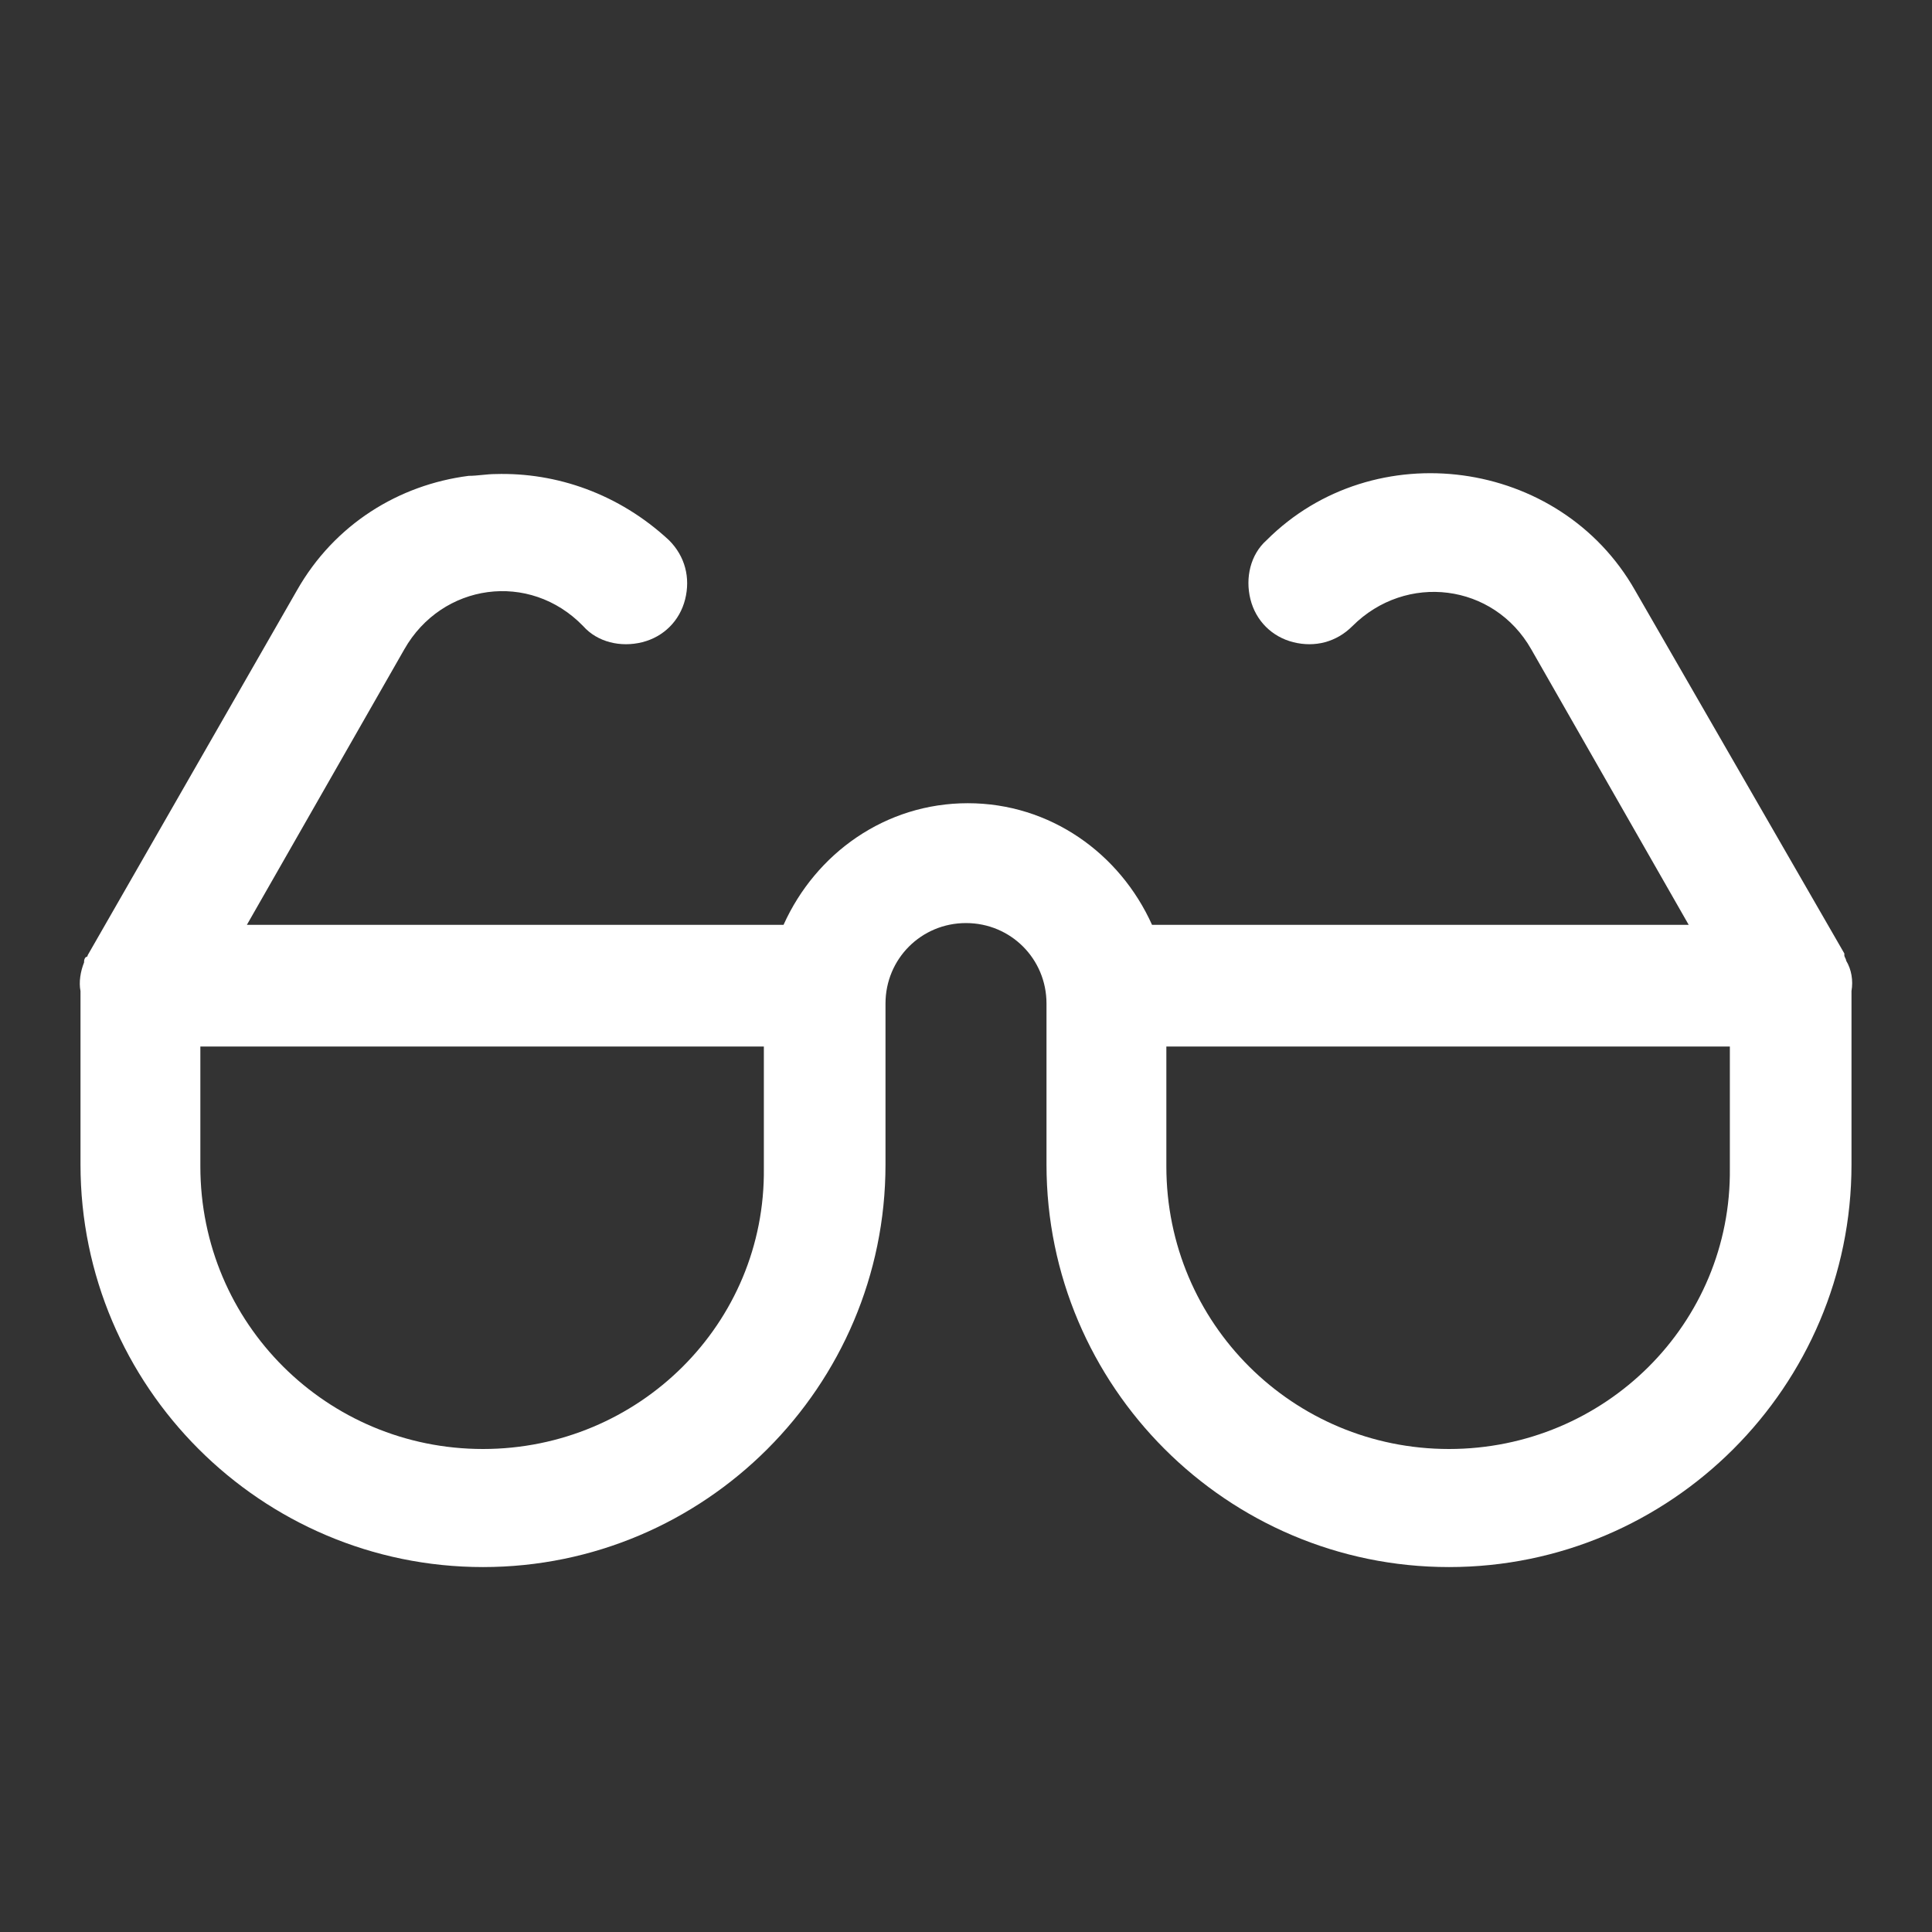
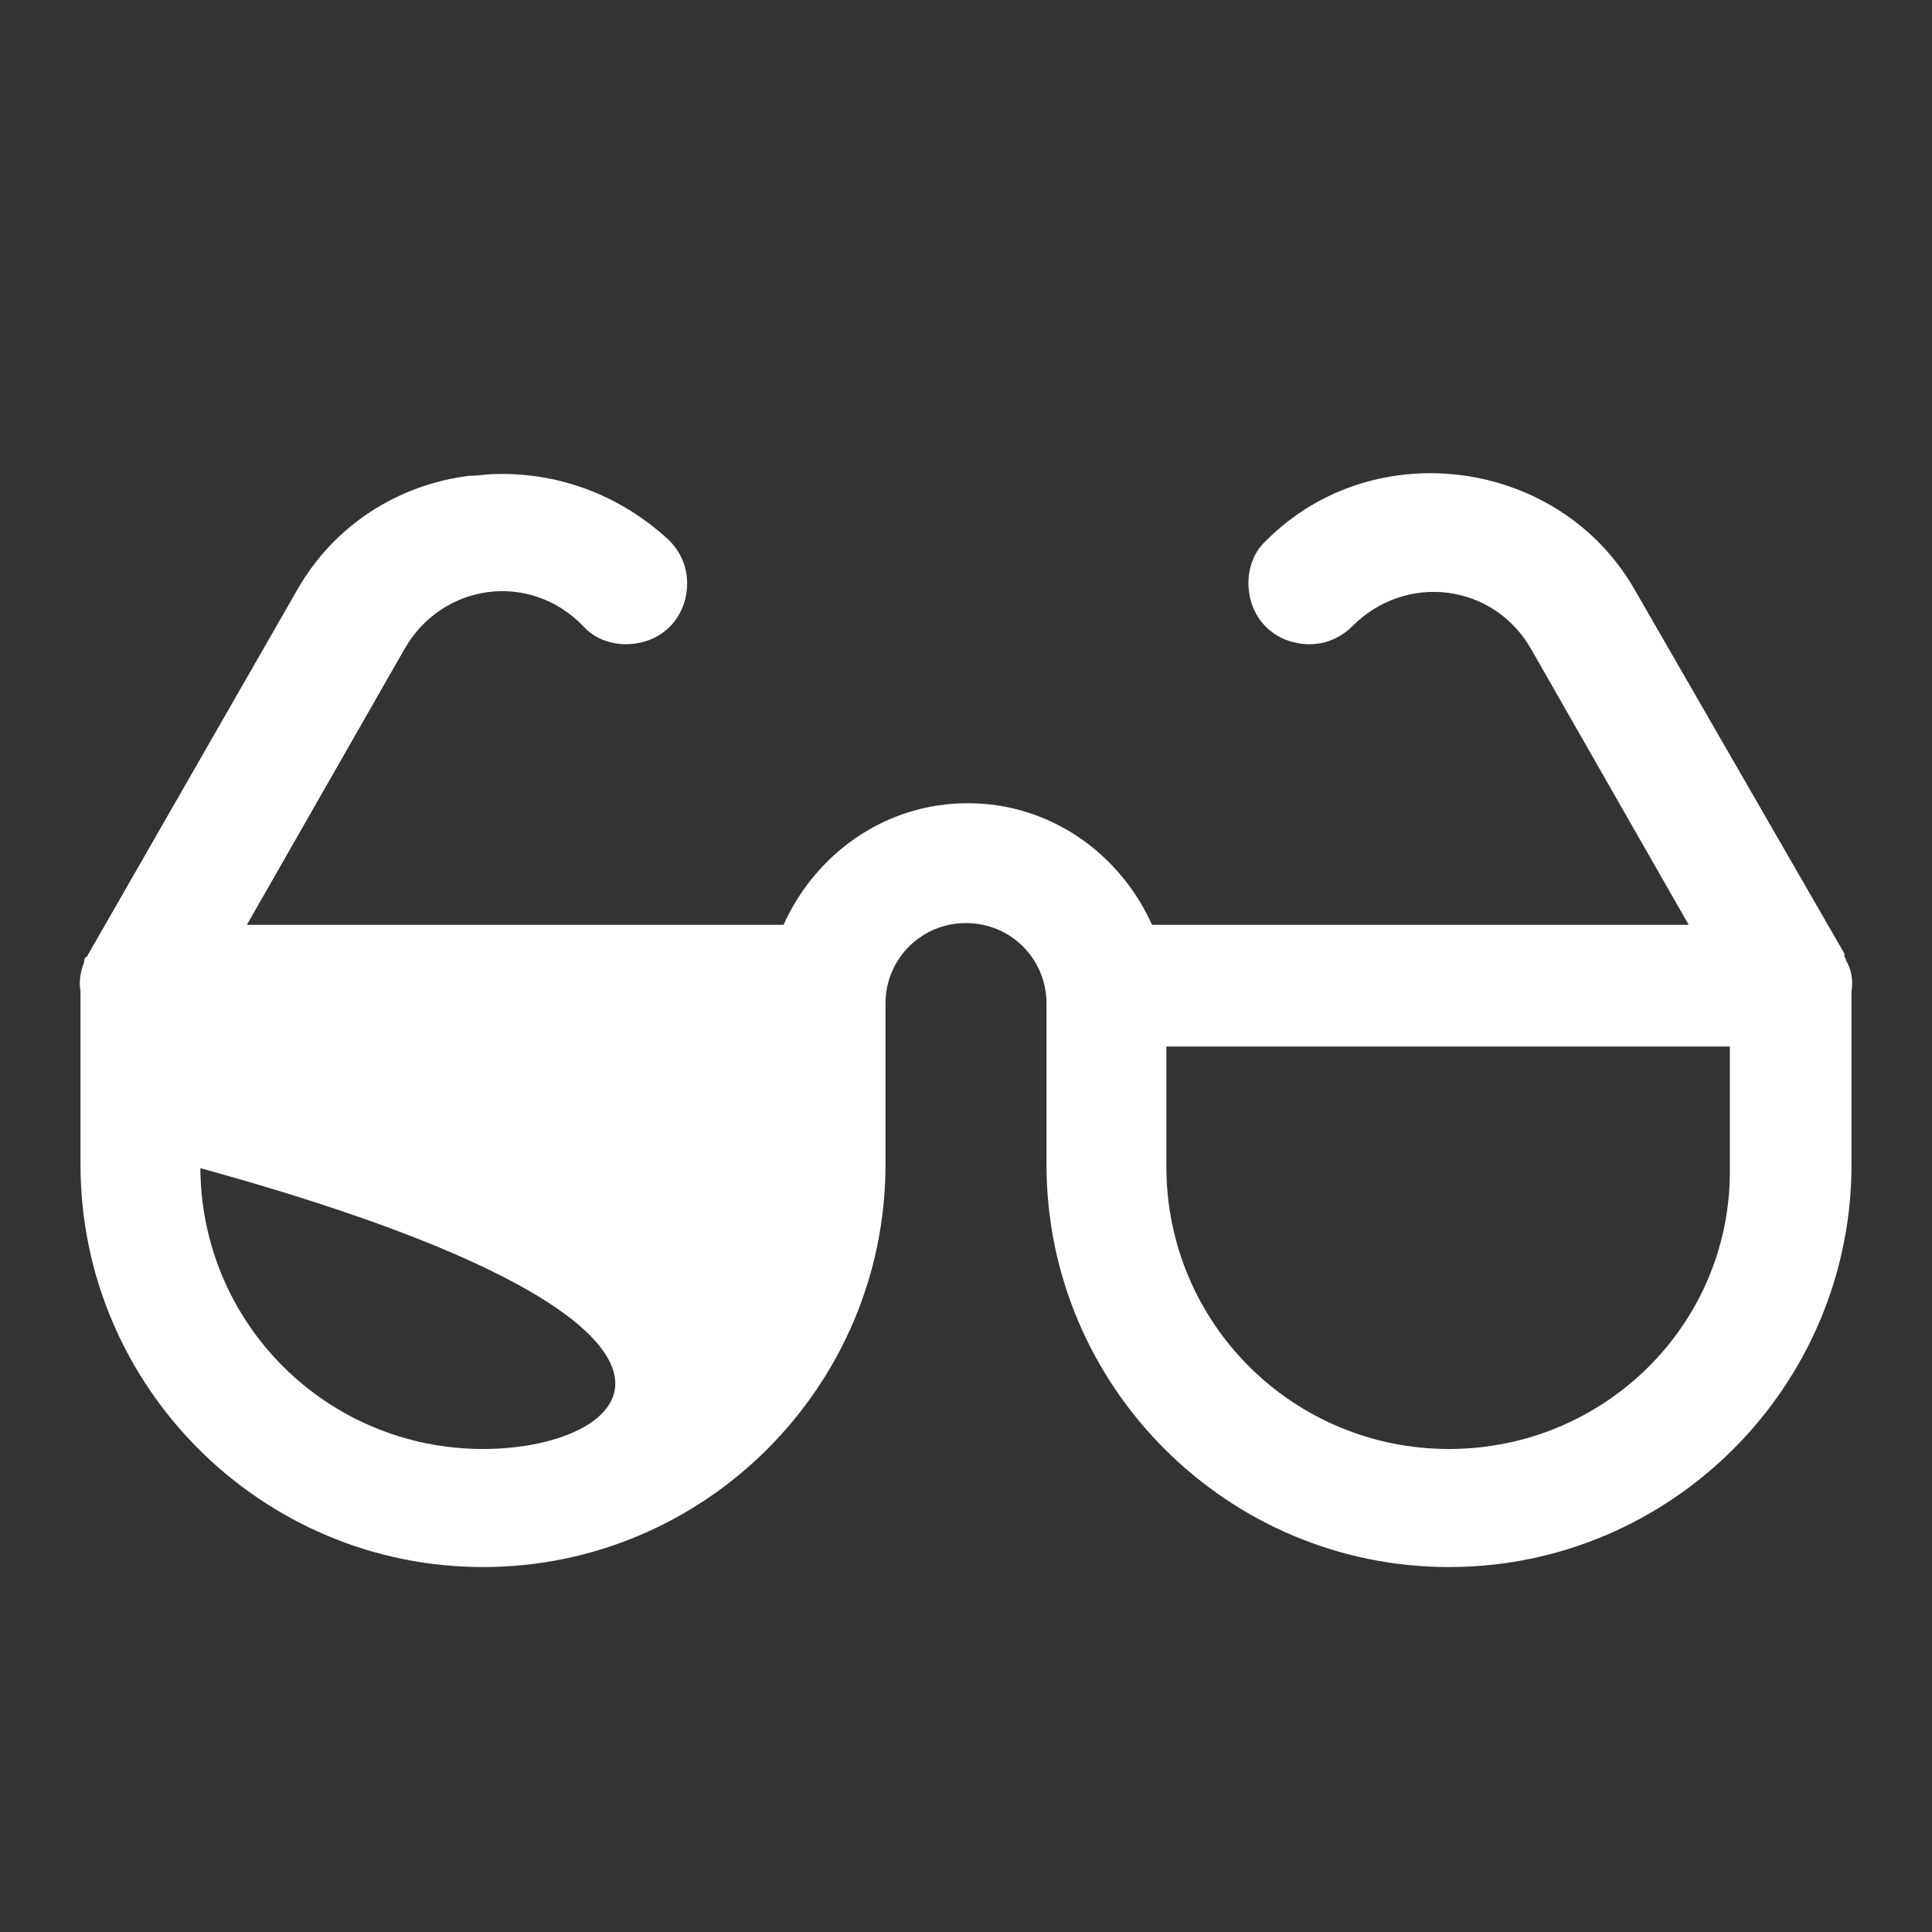
<svg xmlns="http://www.w3.org/2000/svg" version="1.1" id="Layer_166e860c943d03" x="0px" y="0px" viewBox="0 0 108 108" style="enable-background:new 0 0 108 108;" xml:space="preserve" aria-hidden="true" width="108px" height="108px">
  <rect x="0" y="0" width="108" height="108" fill="#333333" stroke="none" />
  <defs>
    <linearGradient class="cerosgradient" data-cerosgradient="true" id="CerosGradient_iddb31b598a" gradientUnits="userSpaceOnUse" x1="50%" y1="100%" x2="50%" y2="0%">
      <stop offset="0%" stop-color="#d1d1d1" />
      <stop offset="100%" stop-color="#d1d1d1" />
    </linearGradient>
    <linearGradient />
  </defs>
  <style type="text/css">
	.st0-66e860c943d03{fill:#FFFFFF;}
</style>
  <g id="surface81566e860c943d03">
-     <path class="st0-66e860c943d03" d="M27.7,26.5c-0.5,0-1,0.1-1.5,0.1c-3.9,0.5-7.5,2.7-9.6,6.4L4.9,53.4c0,0.1-0.1,0.1-0.1,0.1   c-0.1,0.1-0.1,0.2-0.1,0.3c-0.2,0.5-0.3,1.1-0.2,1.6v9.7c0,12.4,10.1,22.5,22.5,22.5s22.5-10.1,22.5-22.5v-9c0-2.5,2-4.5,4.5-4.5   s4.5,2,4.5,4.5v9c0,12.4,10.1,22.5,22.5,22.5s22.5-10.1,22.5-22.5v-9.7c0.1-0.6,0-1.2-0.3-1.7c0-0.1-0.1-0.2-0.1-0.3c0,0,0,0,0,0   c0,0,0,0,0,0c0,0,0,0,0-0.1L91.4,33c-4.2-7.4-14.6-8.8-20.6-2.8c-0.9,0.8-1.2,2.1-0.9,3.3c0.3,1.2,1.2,2.1,2.4,2.4   c1.2,0.3,2.4,0,3.3-0.9c3-3,7.9-2.4,10,1.3l8.8,15.4h-30c-1.8-4-5.7-6.8-10.3-6.8s-8.5,2.8-10.3,6.8h-30l8.8-15.4   c2.1-3.7,7-4.4,10-1.3c0.8,0.9,2.1,1.2,3.3,0.9c1.2-0.3,2.1-1.2,2.4-2.4c0.3-1.2,0-2.4-0.9-3.3C34.6,27.6,31.1,26.4,27.7,26.5z    M11.2,58.5h31.5v6.8C42.8,74,35.7,81,27,81s-15.8-7-15.8-15.8V58.5z M65.2,58.5h31.5v6.8C96.8,74,89.7,81,81,81s-15.8-7-15.8-15.8   V58.5z" />
+     <path class="st0-66e860c943d03" d="M27.7,26.5c-0.5,0-1,0.1-1.5,0.1c-3.9,0.5-7.5,2.7-9.6,6.4L4.9,53.4c0,0.1-0.1,0.1-0.1,0.1   c-0.1,0.1-0.1,0.2-0.1,0.3c-0.2,0.5-0.3,1.1-0.2,1.6v9.7c0,12.4,10.1,22.5,22.5,22.5s22.5-10.1,22.5-22.5v-9c0-2.5,2-4.5,4.5-4.5   s4.5,2,4.5,4.5v9c0,12.4,10.1,22.5,22.5,22.5s22.5-10.1,22.5-22.5v-9.7c0.1-0.6,0-1.2-0.3-1.7c0-0.1-0.1-0.2-0.1-0.3c0,0,0,0,0,0   c0,0,0,0,0,0c0,0,0,0,0-0.1L91.4,33c-4.2-7.4-14.6-8.8-20.6-2.8c-0.9,0.8-1.2,2.1-0.9,3.3c0.3,1.2,1.2,2.1,2.4,2.4   c1.2,0.3,2.4,0,3.3-0.9c3-3,7.9-2.4,10,1.3l8.8,15.4h-30c-1.8-4-5.7-6.8-10.3-6.8s-8.5,2.8-10.3,6.8h-30l8.8-15.4   c2.1-3.7,7-4.4,10-1.3c0.8,0.9,2.1,1.2,3.3,0.9c1.2-0.3,2.1-1.2,2.4-2.4c0.3-1.2,0-2.4-0.9-3.3C34.6,27.6,31.1,26.4,27.7,26.5z    M11.2,58.5v6.8C42.8,74,35.7,81,27,81s-15.8-7-15.8-15.8V58.5z M65.2,58.5h31.5v6.8C96.8,74,89.7,81,81,81s-15.8-7-15.8-15.8   V58.5z" />
  </g>
</svg>